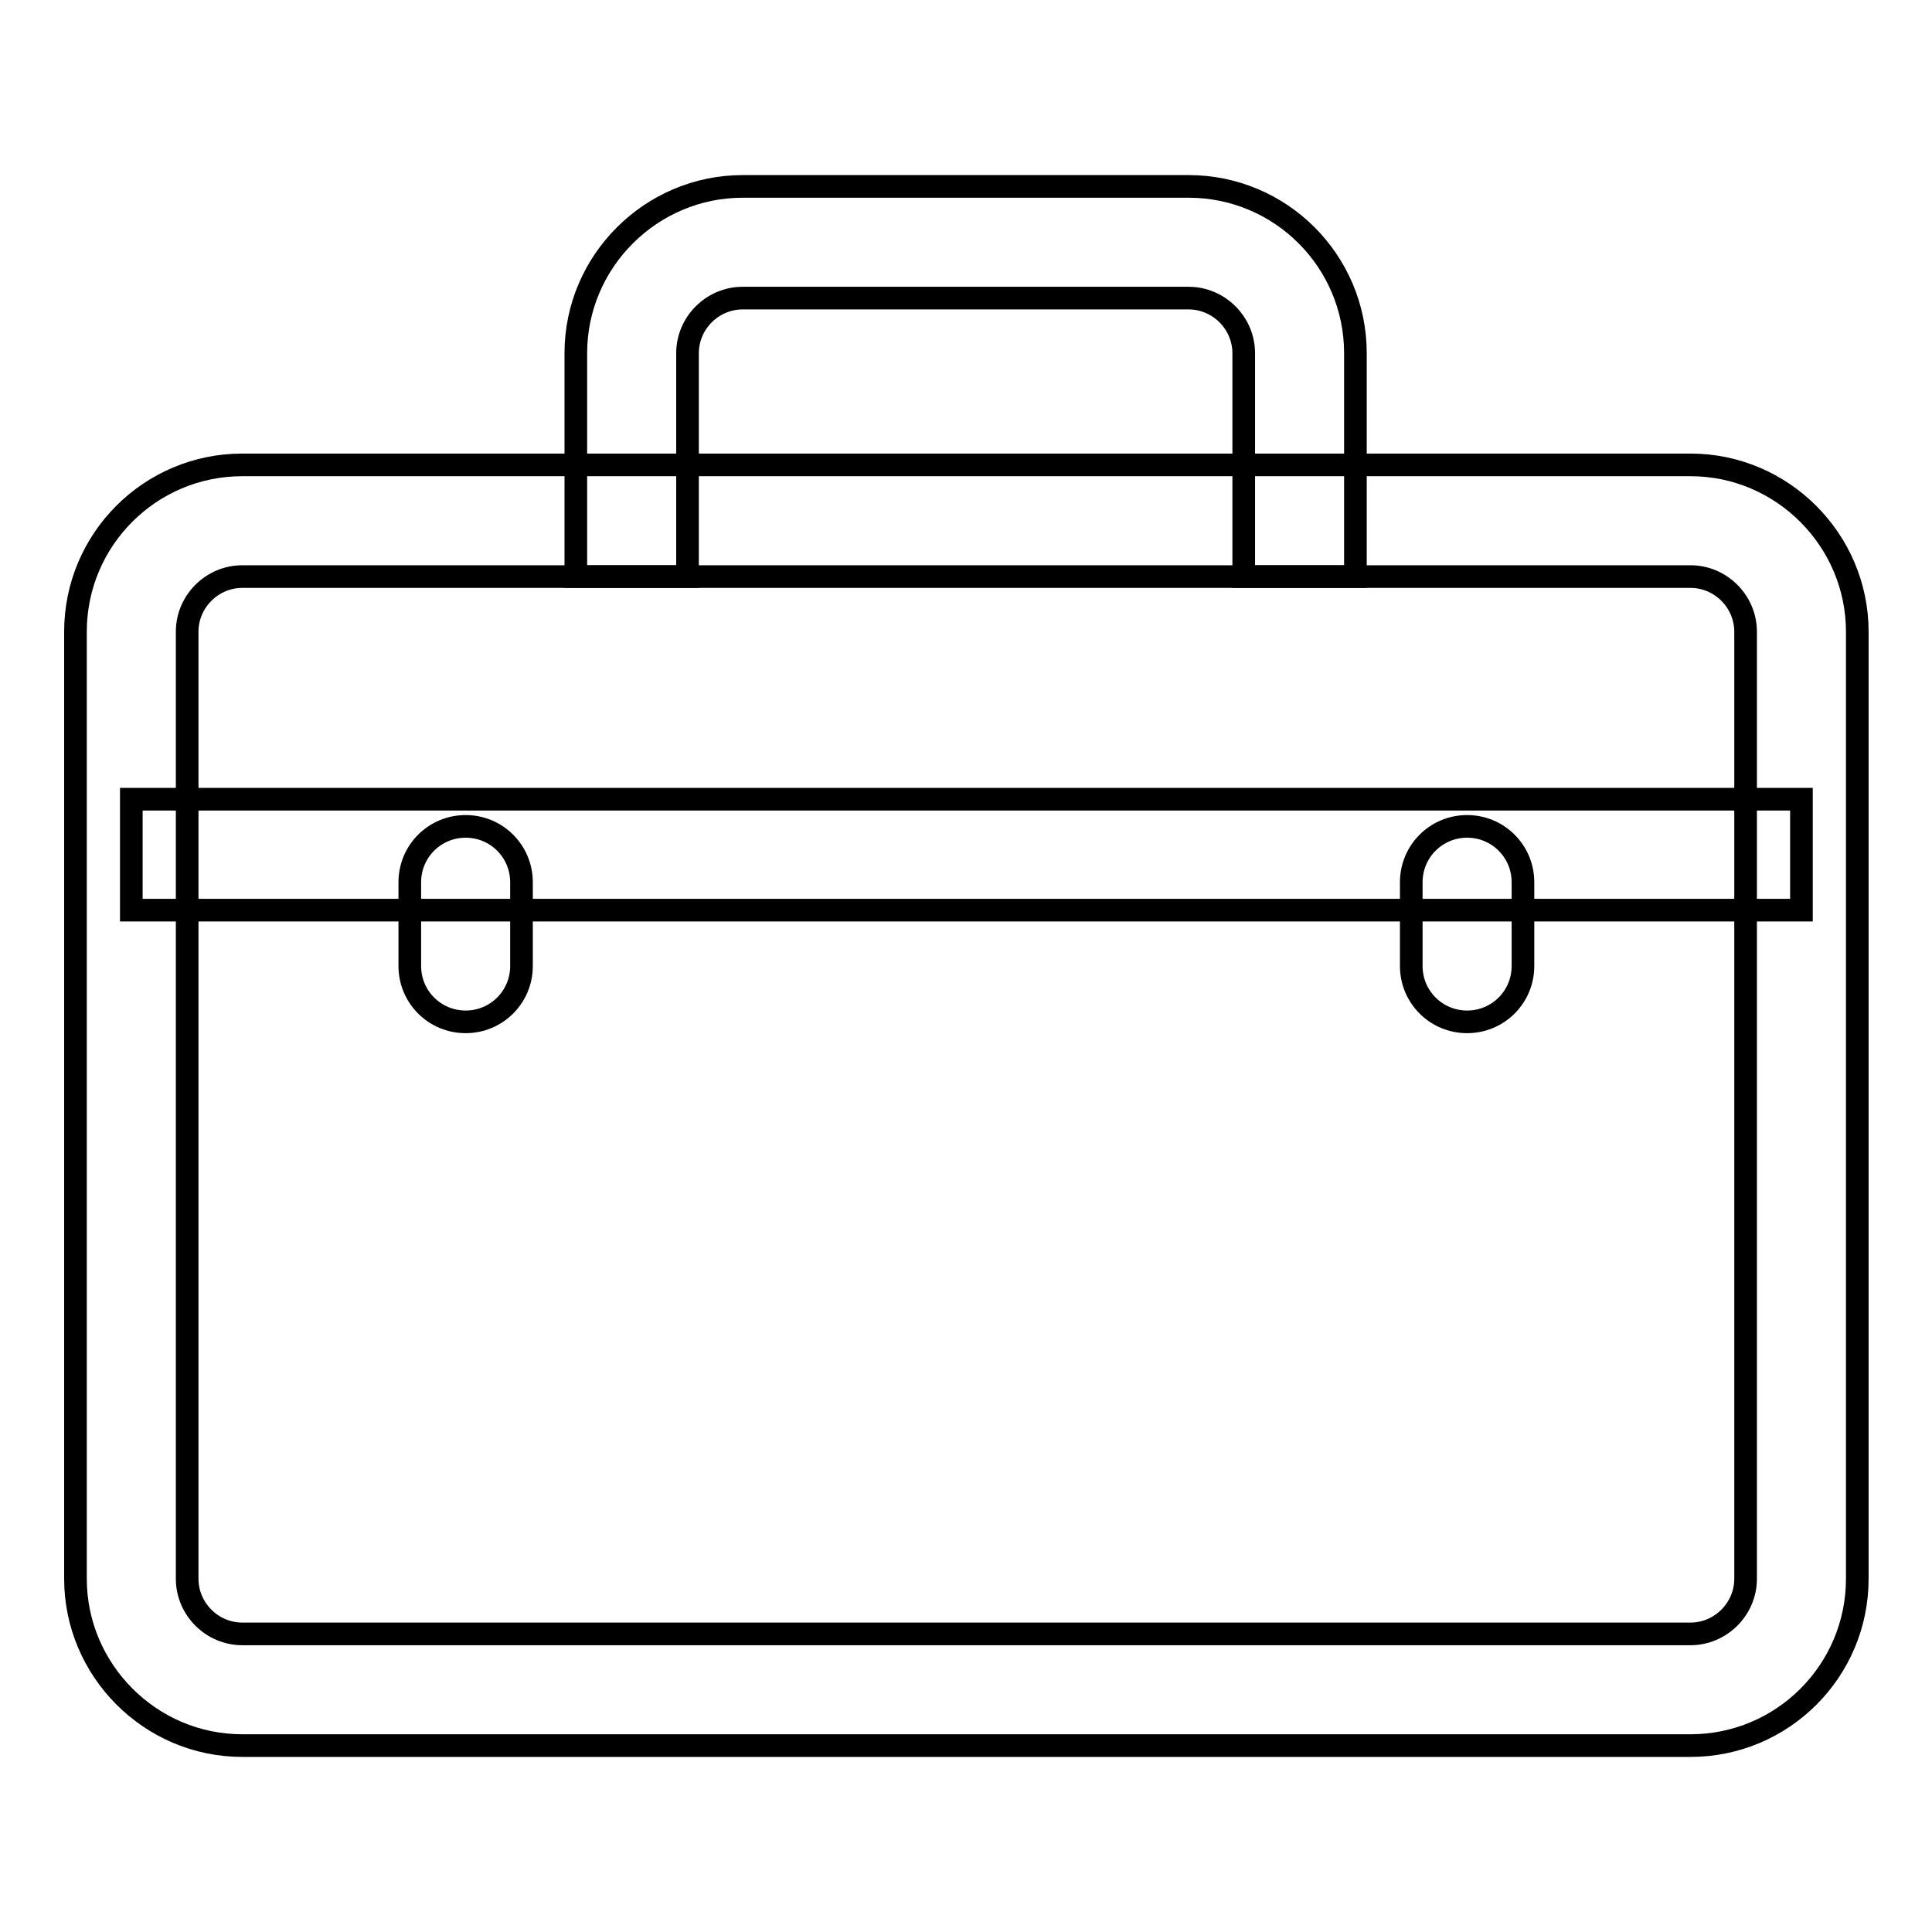
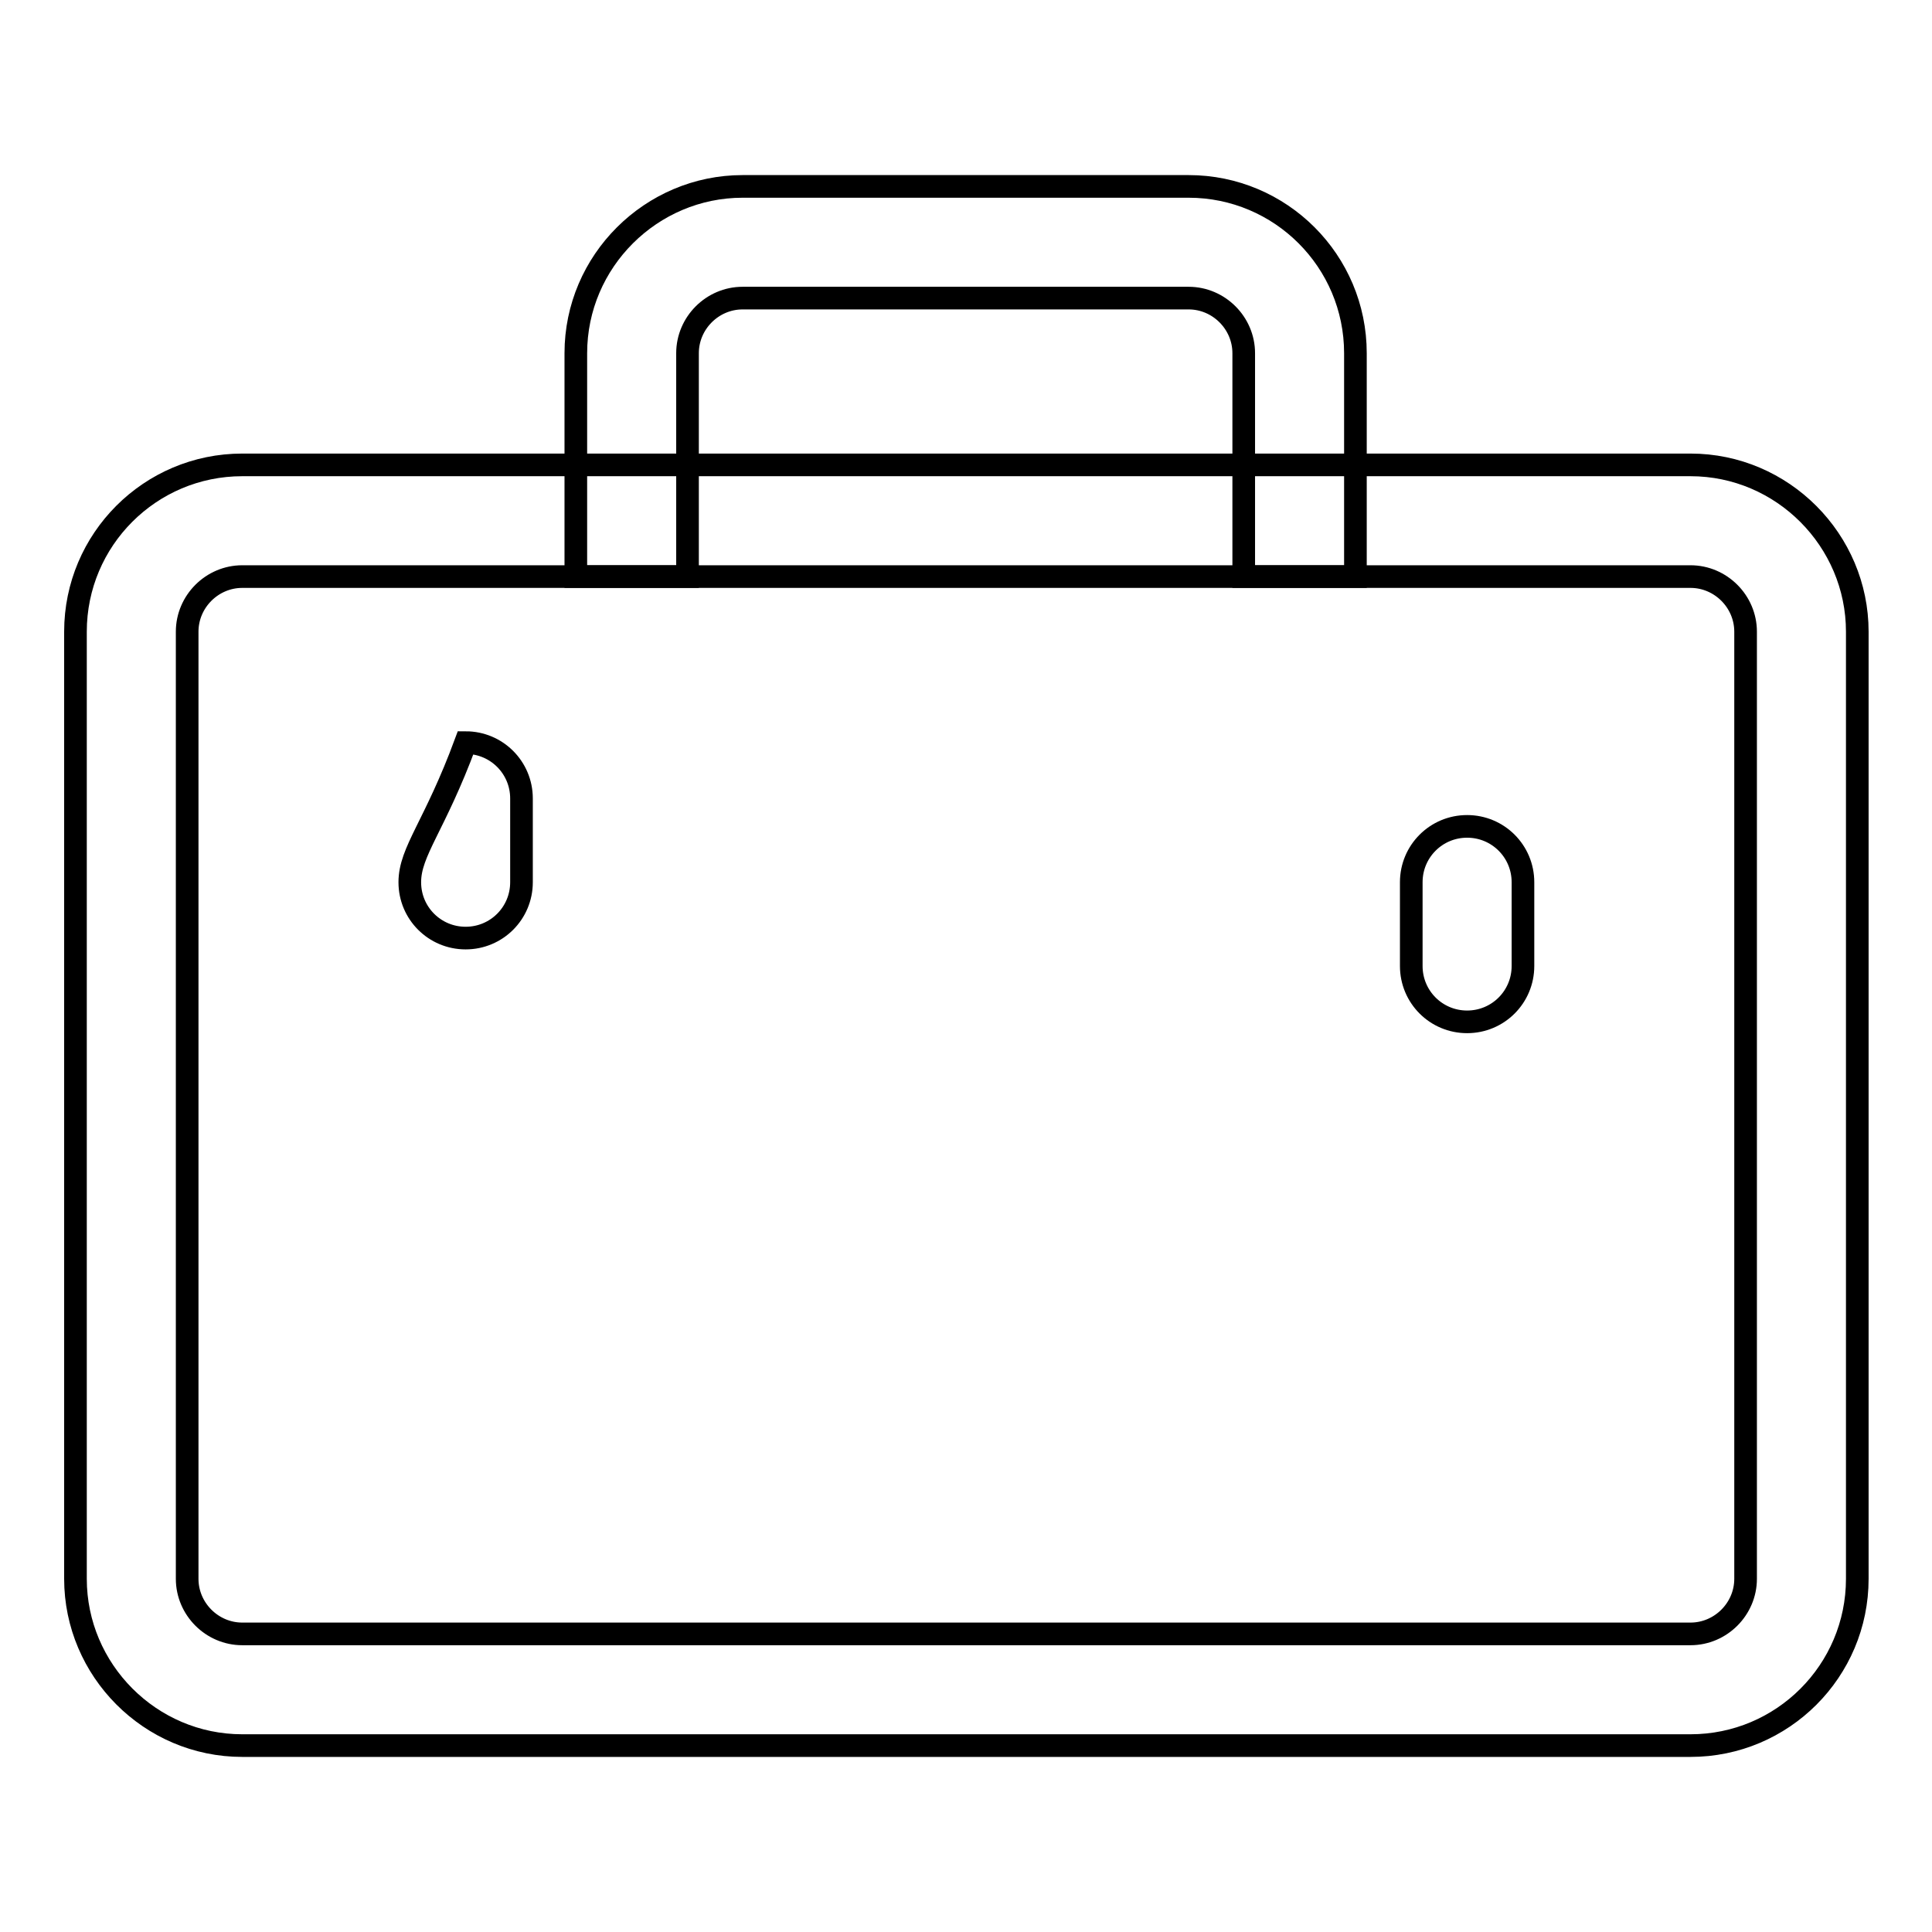
<svg xmlns="http://www.w3.org/2000/svg" version="1.1" x="0px" y="0px" viewBox="0 0 256 256" enable-background="new 0 0 256 256" xml:space="preserve">
  <g>
    <g>
      <path stroke-width="3" fill-opacity="0" stroke="#000000" d="M24.8,83.7c0-4,3.3-7.3,7.3-7.3H224c4,0,7.3,3.3,7.3,7.3v125.5c0,4-3.3,7.3-7.3,7.3H32.1c-4,0-7.3-3.3-7.3-7.3L24.8,83.7L24.8,83.7L24.8,83.7z M10,83.7v125.5c0,12.1,9.9,22.1,22.1,22.1h191.9c12.2,0,22.1-9.9,22.1-22.1V83.7c0-12.1-9.9-22.1-22.1-22.1H32.1C19.9,61.6,10,71.5,10,83.7L10,83.7L10,83.7z" />
      <path stroke-width="3" fill-opacity="0" stroke="#000000" d="M91.1,76.4V46.8c0-4,3.3-7.3,7.3-7.3h59.1c4,0,7.3,3.3,7.3,7.3v29.6h14.8V46.8c0-12.2-9.9-22.1-22.1-22.1H98.4c-12.1,0-22.1,9.9-22.1,22.1v29.6H91.1L91.1,76.4L91.1,76.4z" />
-       <path stroke-width="3" fill-opacity="0" stroke="#000000" d="M231.2,105.9H24.8h-7.4v14.7h7.4h206.5h7.4v-14.7H231.2L231.2,105.9L231.2,105.9z" />
-       <path stroke-width="3" fill-opacity="0" stroke="#000000" d="M54.3,116.9V128c0,4.1,3.3,7.4,7.4,7.4c4.1,0,7.4-3.3,7.4-7.4v-11.1c0-4.1-3.3-7.4-7.4-7.4C57.6,109.5,54.3,112.8,54.3,116.9L54.3,116.9L54.3,116.9z" />
+       <path stroke-width="3" fill-opacity="0" stroke="#000000" d="M54.3,116.9c0,4.1,3.3,7.4,7.4,7.4c4.1,0,7.4-3.3,7.4-7.4v-11.1c0-4.1-3.3-7.4-7.4-7.4C57.6,109.5,54.3,112.8,54.3,116.9L54.3,116.9L54.3,116.9z" />
      <path stroke-width="3" fill-opacity="0" stroke="#000000" d="M187,116.9V128c0,4.1,3.3,7.4,7.4,7.4s7.4-3.3,7.4-7.4v-11.1c0-4.1-3.3-7.4-7.4-7.4C190.3,109.5,187,112.8,187,116.9L187,116.9L187,116.9z" />
    </g>
  </g>
</svg>